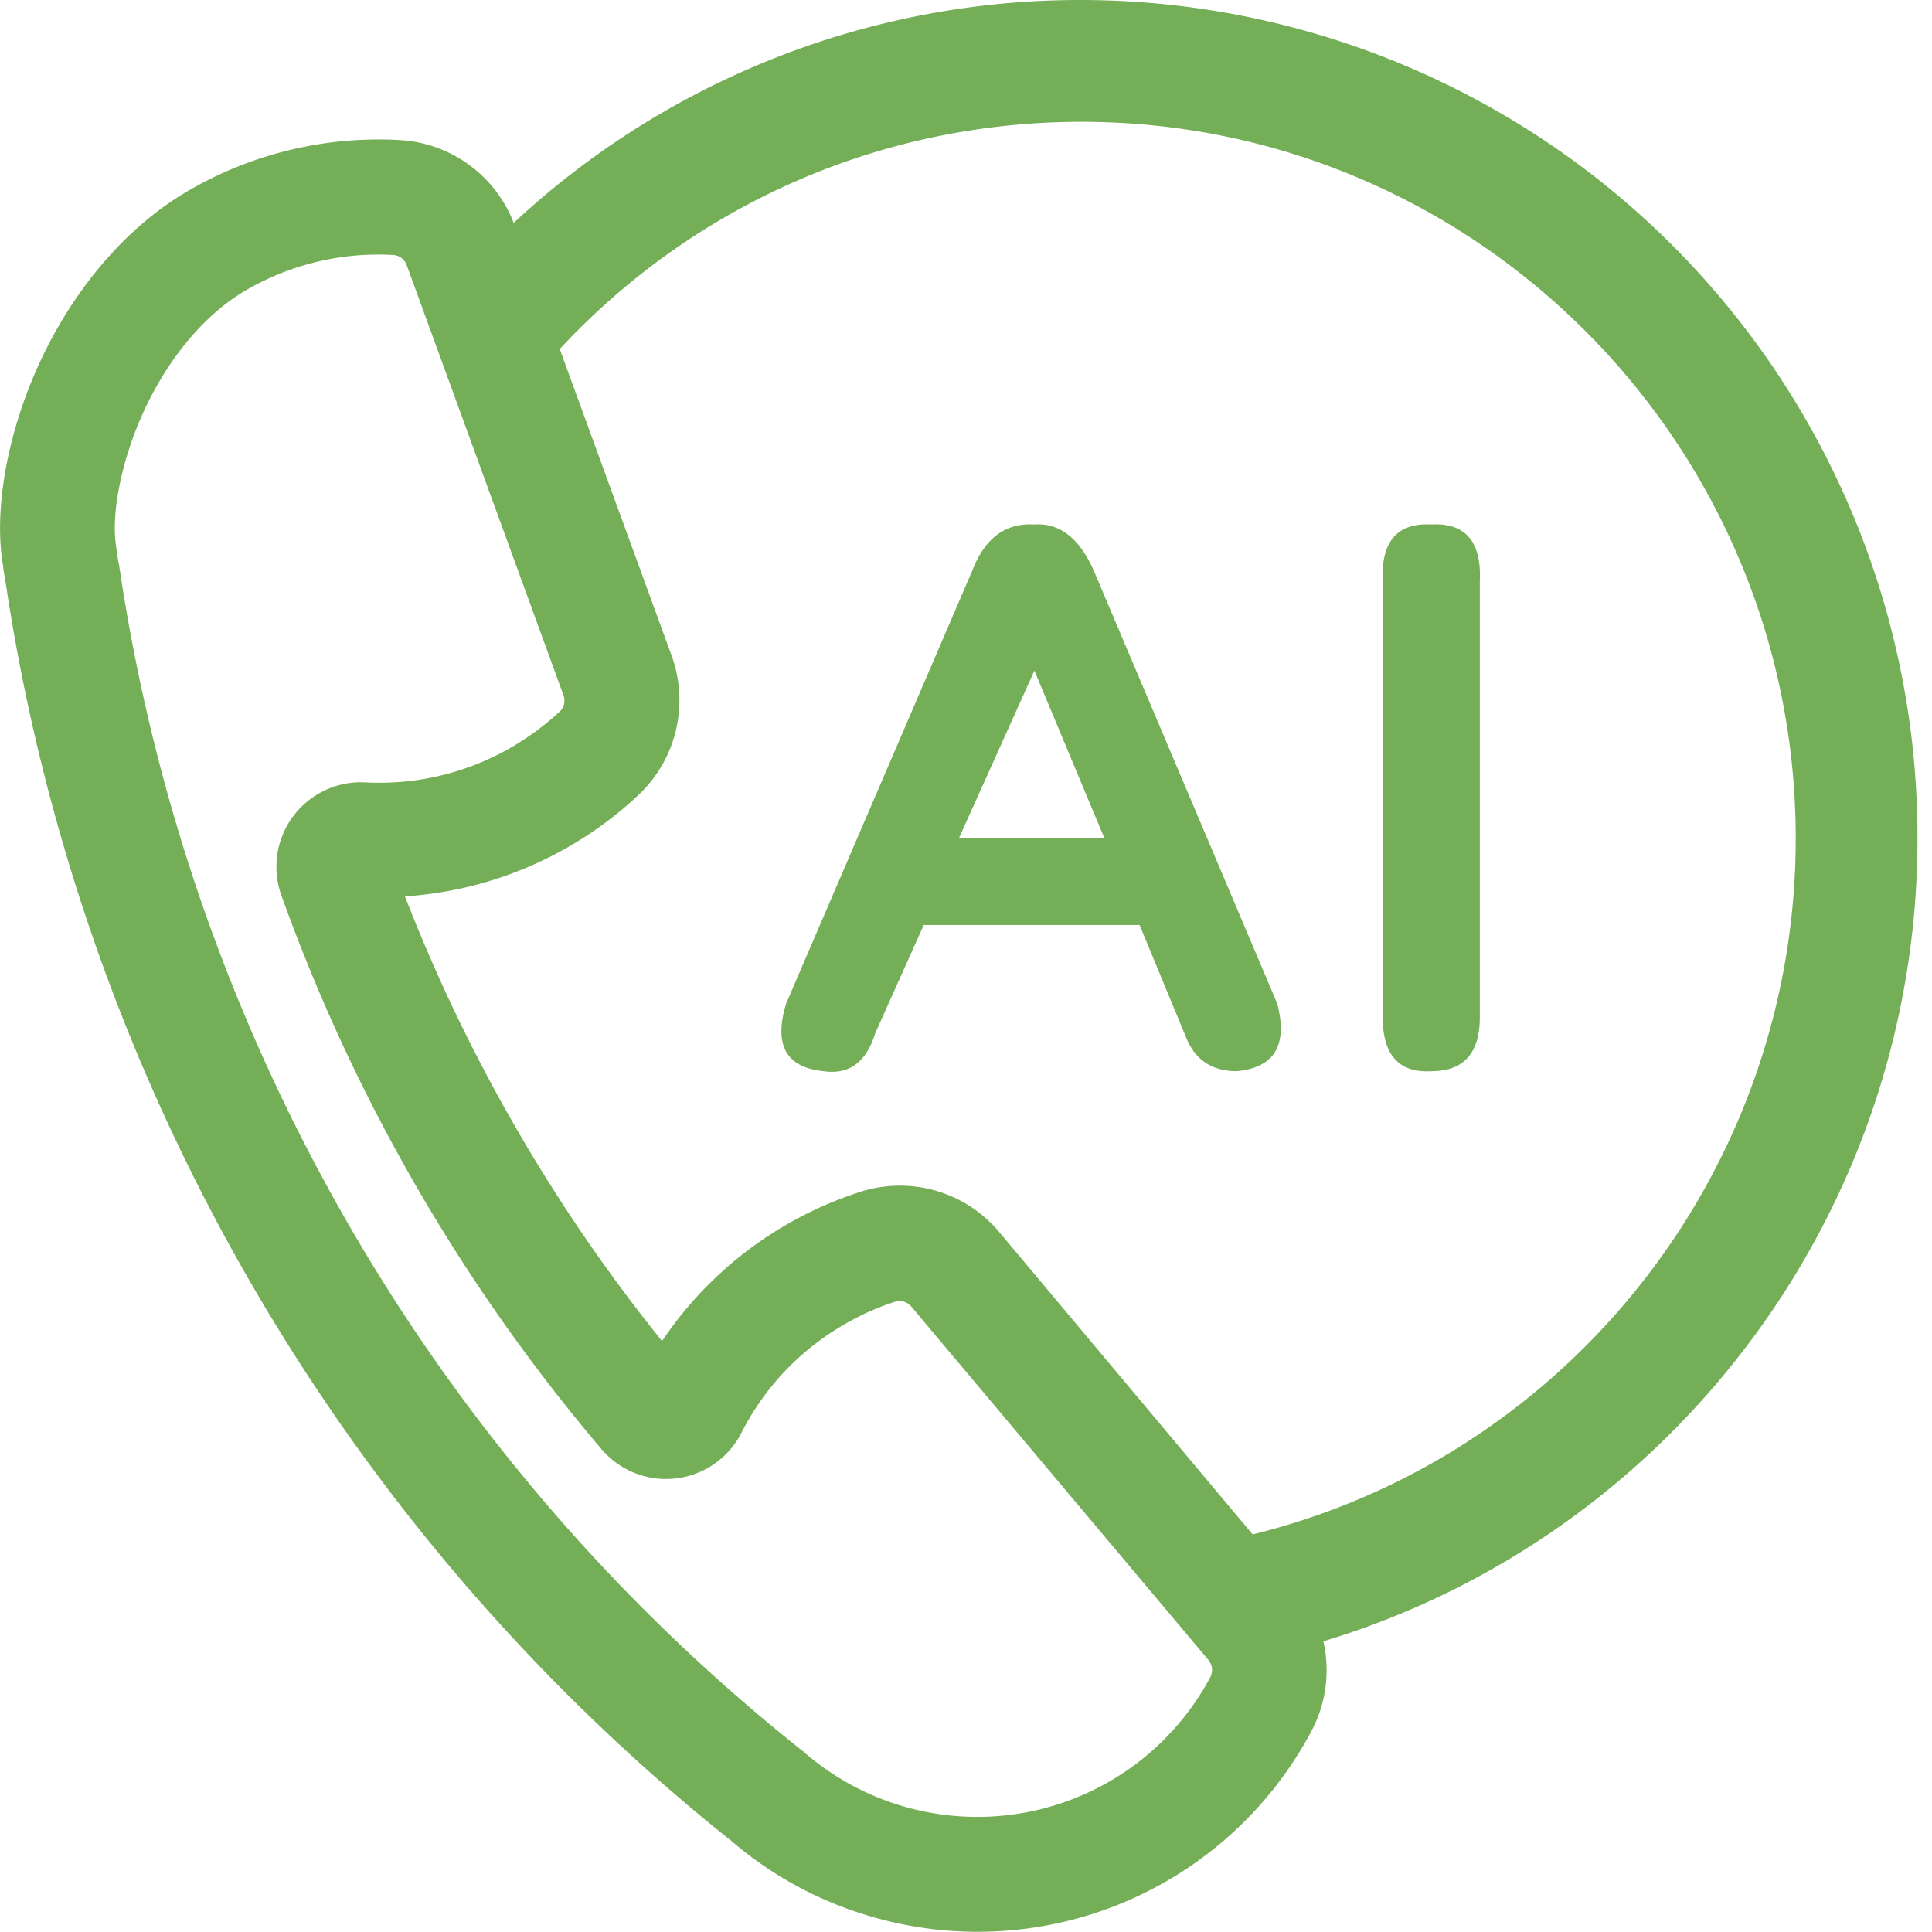
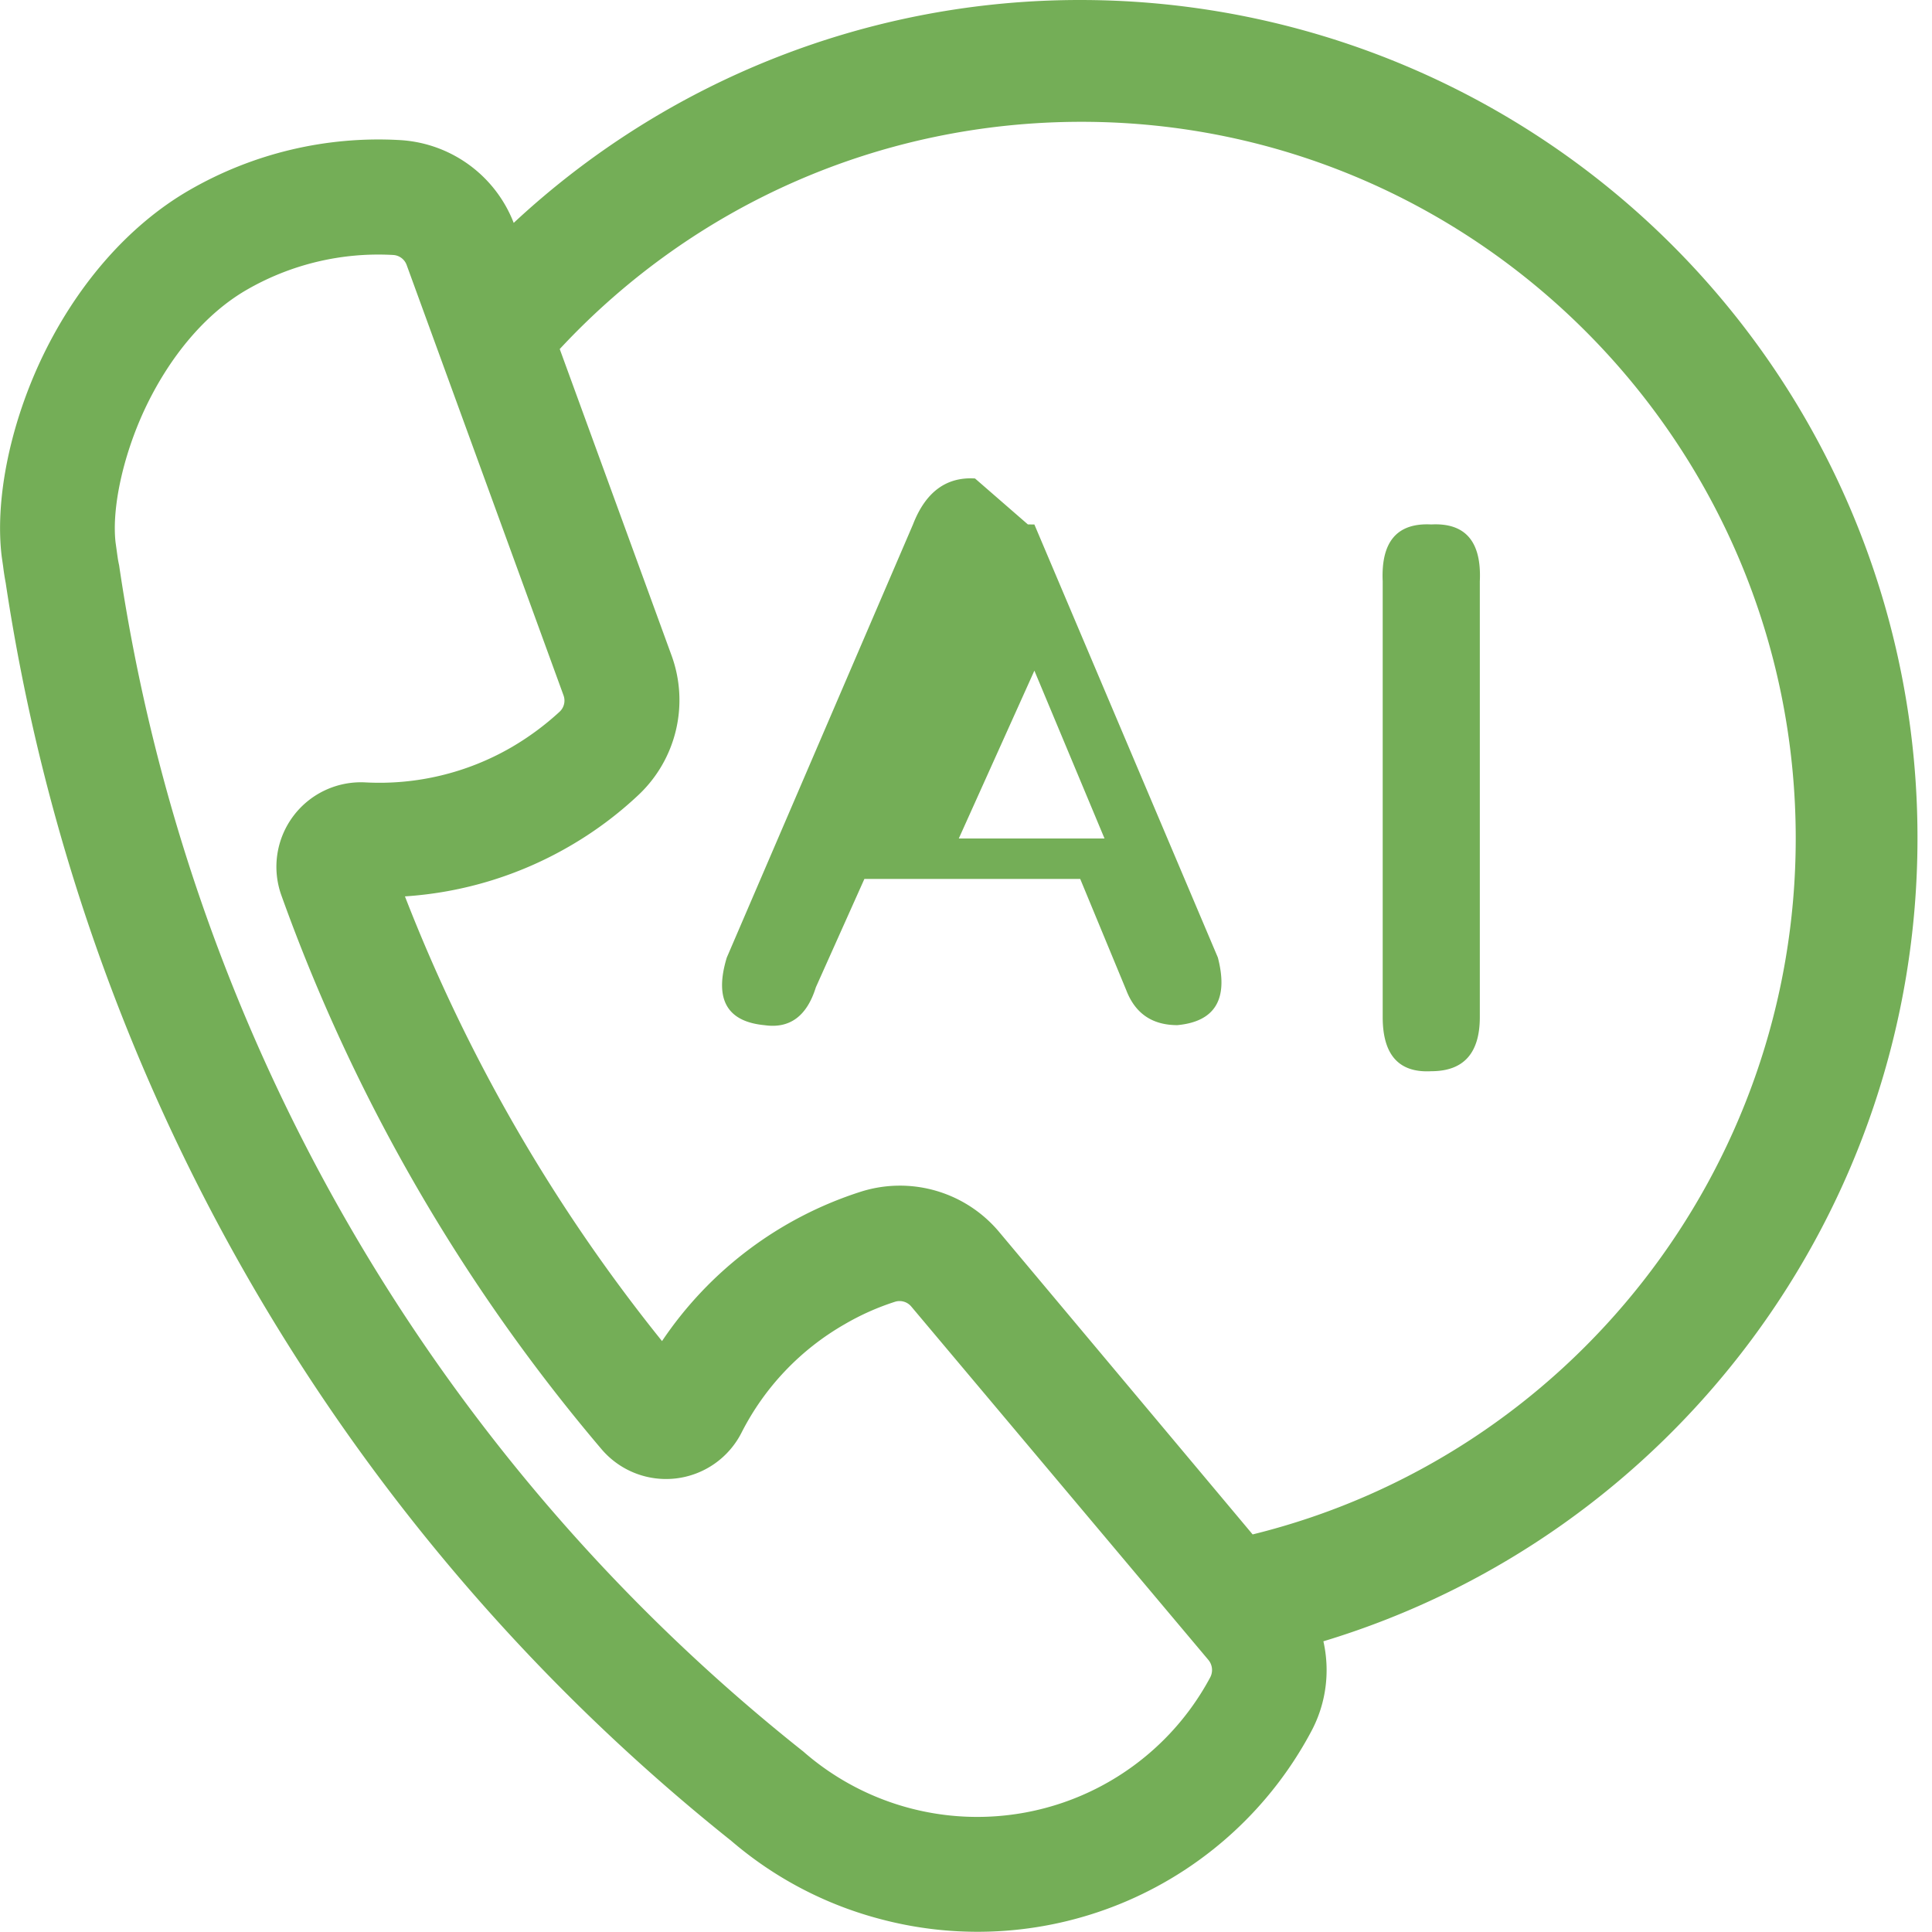
<svg xmlns="http://www.w3.org/2000/svg" t="1752647164813" class="icon" viewBox="0 0 1024 1024" version="1.1" p-id="12904" width="200" height="200">
-   <path d="M573.205 0.001a443.741 443.741 0 0 1 443.101 444.381c0 197.437-129.961 369.66-314.881 425.541 3.584 15.871 1.561 32.842-6.451 47.791a200.355 200.355 0 0 1-229.179 99.218 198.819 198.819 0 0 1-78.176-41.213A1053.152 1053.152 0 0 1 3.01 308.892a125.916 125.916 0 0 1-1.357-8.755l-0.742-5.12c-3.584-29.31 3.968-67.835 20.146-102.904 18.559-40.035 46.691-72.519 79.303-91.334a200.432 200.432 0 0 1 111.786-26.52 68.91 68.91 0 0 1 60.667 45.308l-0.589-1.382A440.055 440.055 0 0 1 573.179 0.001zM208.613 135.159A139.509 139.509 0 0 0 130.795 153.589c-21.758 12.543-41.136 35.428-54.472 64.149-11.238 24.395-17.099 51.708-15.077 69.729l0.589 4.224c0.589 4.224 0.666 4.915 1.126 7.116l0.179 0.845a985.957 985.957 0 0 0 362.775 628.814l0.845 0.742a140.021 140.021 0 0 0 214.639-40.086 8.371 8.371 0 0 0-0.922-9.318l-157.428-187.249a8.089 8.089 0 0 0-8.447-2.662 134.236 134.236 0 0 0-27.006 12.031 138.639 138.639 0 0 0-54.626 57.519 44.873 44.873 0 0 1-74.26 8.524 947.842 947.842 0 0 1-169.535-293.302 44.796 44.796 0 0 1 44.54-59.976 139.509 139.509 0 0 0 77.178-18.507c9.215-5.35 17.842-11.698 25.7-18.943a8.038 8.038 0 0 0 2.048-8.78L215.575 140.56a8.089 8.089 0 0 0-6.963-5.401z m364.592-70.599c-105.796 0-205.04 43.542-276.535 120.438l59.259 162.394a69.038 69.038 0 0 1-17.714 74.132 197.335 197.335 0 0 1-36.682 27.185 199.408 199.408 0 0 1-86.905 26.392 889.888 889.888 0 0 0 136.258 235.706 200.355 200.355 0 0 1 105.105-79.098 68.603 68.603 0 0 1 73.825 21.553l134.108 160.013c167.923-41.341 287.849-193.495 287.849-368.867 0-209.443-169.817-379.848-378.568-379.848z m-28.414 213.385l3.456 0.051c13.311-0.947 23.806 7.167 31.46 24.395l97.247 229.511c5.708 22.014-1.433 33.943-21.451 35.837-13.362 0-22.398-6.195-27.134-18.61l-24.369-58.875h-114.397l-25.726 57.442c-4.761 15.282-13.823 21.989-27.185 20.069-20.018-1.894-26.699-13.849-20.018-35.837l98.68-229.537c6.655-17.202 17.637-25.342 32.893-24.395z m239.546 30.154v230.971c0 19.147-8.575 28.695-25.726 28.695-17.151 0.947-25.752-8.601-25.752-28.67v-230.996c-0.947-21.016 7.628-31.076 25.752-30.129 18.098-0.947 26.699 9.087 25.726 30.129z m-236.09 47.356l-40.061 88.953h77.229l-37.168-88.953z" fill="#74ae57" p-id="12905" />
+   <path d="M573.205 0.001a443.741 443.741 0 0 1 443.101 444.381c0 197.437-129.961 369.66-314.881 425.541 3.584 15.871 1.561 32.842-6.451 47.791a200.355 200.355 0 0 1-229.179 99.218 198.819 198.819 0 0 1-78.176-41.213A1053.152 1053.152 0 0 1 3.01 308.892a125.916 125.916 0 0 1-1.357-8.755l-0.742-5.12c-3.584-29.31 3.968-67.835 20.146-102.904 18.559-40.035 46.691-72.519 79.303-91.334a200.432 200.432 0 0 1 111.786-26.52 68.91 68.91 0 0 1 60.667 45.308l-0.589-1.382A440.055 440.055 0 0 1 573.179 0.001zM208.613 135.159A139.509 139.509 0 0 0 130.795 153.589c-21.758 12.543-41.136 35.428-54.472 64.149-11.238 24.395-17.099 51.708-15.077 69.729l0.589 4.224c0.589 4.224 0.666 4.915 1.126 7.116l0.179 0.845a985.957 985.957 0 0 0 362.775 628.814l0.845 0.742a140.021 140.021 0 0 0 214.639-40.086 8.371 8.371 0 0 0-0.922-9.318l-157.428-187.249a8.089 8.089 0 0 0-8.447-2.662 134.236 134.236 0 0 0-27.006 12.031 138.639 138.639 0 0 0-54.626 57.519 44.873 44.873 0 0 1-74.26 8.524 947.842 947.842 0 0 1-169.535-293.302 44.796 44.796 0 0 1 44.54-59.976 139.509 139.509 0 0 0 77.178-18.507c9.215-5.35 17.842-11.698 25.7-18.943a8.038 8.038 0 0 0 2.048-8.78L215.575 140.56a8.089 8.089 0 0 0-6.963-5.401z m364.592-70.599c-105.796 0-205.04 43.542-276.535 120.438l59.259 162.394a69.038 69.038 0 0 1-17.714 74.132 197.335 197.335 0 0 1-36.682 27.185 199.408 199.408 0 0 1-86.905 26.392 889.888 889.888 0 0 0 136.258 235.706 200.355 200.355 0 0 1 105.105-79.098 68.603 68.603 0 0 1 73.825 21.553l134.108 160.013c167.923-41.341 287.849-193.495 287.849-368.867 0-209.443-169.817-379.848-378.568-379.848z m-28.414 213.385l3.456 0.051l97.247 229.511c5.708 22.014-1.433 33.943-21.451 35.837-13.362 0-22.398-6.195-27.134-18.61l-24.369-58.875h-114.397l-25.726 57.442c-4.761 15.282-13.823 21.989-27.185 20.069-20.018-1.894-26.699-13.849-20.018-35.837l98.68-229.537c6.655-17.202 17.637-25.342 32.893-24.395z m239.546 30.154v230.971c0 19.147-8.575 28.695-25.726 28.695-17.151 0.947-25.752-8.601-25.752-28.67v-230.996c-0.947-21.016 7.628-31.076 25.752-30.129 18.098-0.947 26.699 9.087 25.726 30.129z m-236.09 47.356l-40.061 88.953h77.229l-37.168-88.953z" fill="#74ae57" p-id="12905" />
</svg>